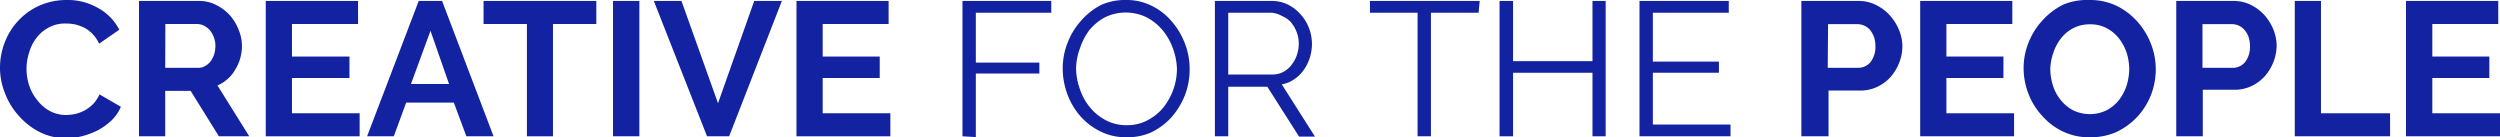
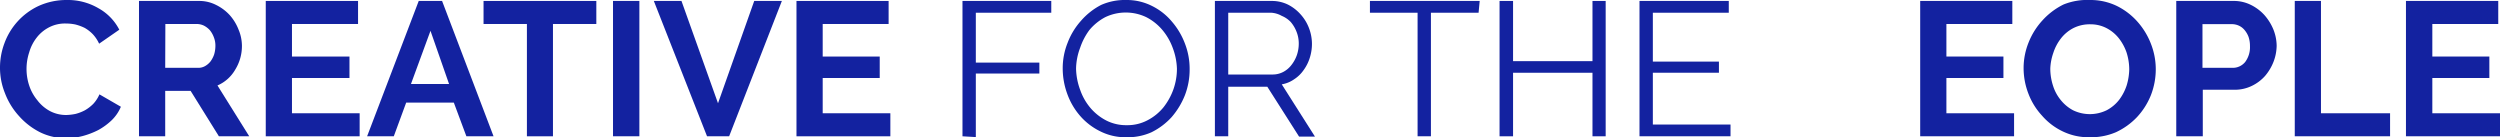
<svg xmlns="http://www.w3.org/2000/svg" width="157.38" height="8.65" viewBox="0 0 157.38 8.65">
  <title>cftp-logo_1</title>
  <g id="Layer_2" data-name="Layer 2">
    <g id="Layer_1-2" data-name="Layer 1">
      <g>
        <path d="M0,4.26A4.36,4.36,0,0,1,.28,2.72,4.17,4.17,0,0,1,2.42.38,4.23,4.23,0,0,1,4.2,0a3.81,3.81,0,0,1,2,.52A3.23,3.23,0,0,1,7.51,1.87l-1.27.88a2.25,2.25,0,0,0-.41-.61,2.31,2.31,0,0,0-.51-.39,3.1,3.1,0,0,0-.58-.21,3,3,0,0,0-.59-.06,2.18,2.18,0,0,0-1.08.25,2.32,2.32,0,0,0-.77.65,2.7,2.7,0,0,0-.46.91,3.33,3.33,0,0,0,0,2.1,2.84,2.84,0,0,0,.51.92A2.45,2.45,0,0,0,3.16,7a2.19,2.19,0,0,0,1,.24,3.26,3.26,0,0,0,.6-.07,2.67,2.67,0,0,0,.59-.23,2.49,2.49,0,0,0,.52-.4,2.07,2.07,0,0,0,.39-.6l1.35.78a2.57,2.57,0,0,1-.58.85,4,4,0,0,1-.85.62,5,5,0,0,1-1,.38,4.31,4.31,0,0,1-1,.13,3.69,3.69,0,0,1-1.67-.38,4.43,4.43,0,0,1-1.3-1A4.5,4.5,0,0,1,.31,5.86,4.26,4.26,0,0,1,0,4.26Z" style="fill: #1322a0" />
        <path d="M8.75,8.58V.06h3.77A2.32,2.32,0,0,1,13.6.31a2.88,2.88,0,0,1,.86.64,3,3,0,0,1,.56.92,2.66,2.66,0,0,1,.21,1,2.82,2.82,0,0,1-.42,1.51,2.37,2.37,0,0,1-1.12,1l2,3.2H13.78L12,5.72H10.4V8.58ZM10.4,4.27h2.08a.84.84,0,0,0,.43-.11,1.17,1.17,0,0,0,.34-.29,1.66,1.66,0,0,0,.23-.44,1.91,1.91,0,0,0,.08-.54,1.42,1.42,0,0,0-.1-.55,1.57,1.57,0,0,0-.25-.44,1.33,1.33,0,0,0-.38-.29,1.07,1.07,0,0,0-.42-.1h-2Z" style="fill: #1322a0" />
        <path d="M22.64,7.13V8.58H16.73V.06h5.81V1.51H18.38V3.56H22V4.91H18.38V7.13Z" style="fill: #1322a0" />
        <path d="M26.36.06h1.47l3.24,8.52H29.36l-.79-2.12h-3l-.78,2.12H23.11Zm1.91,5.23L27.1,1.94,25.87,5.29Z" style="fill: #1322a0" />
        <path d="M37.54,1.51H34.81V8.58H33.17V1.51H30.44V.06h7.1Z" style="fill: #1322a0" />
        <path d="M38.59,8.58V.06h1.66V8.58Z" style="fill: #1322a0" />
        <path d="M42.9.06,45.2,6.5,47.48.06h1.74L45.9,8.58H44.51L41.16.06Z" style="fill: #1322a0" />
        <path d="M56.05,7.13V8.58H50.14V.06h5.8V1.51H51.79V3.56h3.59V4.91H51.79V7.13Z" style="fill: #1322a0" />
        <path d="M60.59,8.58V.06h5.59V.8H61.43V3.94h4v.69h-4v4Z" style="fill: #1322a0" />
        <path d="M70.9,8.64a3.52,3.52,0,0,1-1.63-.37A4,4,0,0,1,68,7.3a4.33,4.33,0,0,1-.81-1.38,4.66,4.66,0,0,1-.29-1.6,4.3,4.3,0,0,1,.31-1.63,4.41,4.41,0,0,1,.84-1.38,4.26,4.26,0,0,1,1.27-1A3.7,3.7,0,0,1,70.91,0a3.52,3.52,0,0,1,1.62.38,3.85,3.85,0,0,1,1.26,1,4.56,4.56,0,0,1,.81,1.38,4.37,4.37,0,0,1,.29,1.58A4.49,4.49,0,0,1,74.59,6a4.81,4.81,0,0,1-.84,1.38,4.27,4.27,0,0,1-1.27.95A3.69,3.69,0,0,1,70.9,8.64ZM67.74,4.32A4.06,4.06,0,0,0,68,5.66a3.56,3.56,0,0,0,.65,1.14,3.29,3.29,0,0,0,1,.79,2.75,2.75,0,0,0,1.29.29,2.69,2.69,0,0,0,1.3-.31,3.19,3.19,0,0,0,1-.81,4,4,0,0,0,.63-1.14,3.9,3.9,0,0,0,.22-1.3A4.06,4.06,0,0,0,73.82,3a3.73,3.73,0,0,0-.66-1.13,3.29,3.29,0,0,0-1-.79,3,3,0,0,0-2.58,0,3.3,3.3,0,0,0-1,.81A4,4,0,0,0,68,3,3.9,3.9,0,0,0,67.74,4.32Z" style="fill: #1322a0" />
        <path d="M76.48,8.58V.06h3.6a2.3,2.3,0,0,1,1,.23,2.69,2.69,0,0,1,.8.62,2.74,2.74,0,0,1,.52.85,2.8,2.8,0,0,1,.19,1,2.91,2.91,0,0,1-.14.89,2.66,2.66,0,0,1-.39.77,2.13,2.13,0,0,1-.59.57,1.93,1.93,0,0,1-.78.32l2.09,3.29h-1l-2-3.14H77.32V8.58Zm.84-3.89H80.1a1.42,1.42,0,0,0,.68-.16,1.57,1.57,0,0,0,.52-.44,2.19,2.19,0,0,0,.34-.62,2.24,2.24,0,0,0,.12-.73A2,2,0,0,0,81.62,2a2.13,2.13,0,0,0-.37-.62A1.65,1.65,0,0,0,80.69,1,1.53,1.53,0,0,0,80,.8H77.32Z" style="fill: #1322a0" />
        <path d="M93.08.8h-3V8.58h-.84V.8h-3V.06h6.91Z" style="fill: #1322a0" />
        <path d="M101.08.06V8.58h-.83v-4h-5v4h-.85V.06h.85V3.85h5V.06Z" style="fill: #1322a0" />
        <path d="M108.94,7.84v.74h-5.73V.06h5.62V.8h-4.78V3.88h4.16v.7h-4.16V7.84Z" style="fill: #1322a0" />
-         <path d="M113.4,8.58V.06H117a2.36,2.36,0,0,1,1.09.25A2.88,2.88,0,0,1,119,1a3.2,3.2,0,0,1,.56.92,2.65,2.65,0,0,1,.2,1,2.91,2.91,0,0,1-.19,1,3.09,3.09,0,0,1-.54.91,2.65,2.65,0,0,1-.84.63,2.44,2.44,0,0,1-1.08.24h-2V8.58Zm1.66-4.31H117a1,1,0,0,0,.76-.37,1.56,1.56,0,0,0,.3-1,1.76,1.76,0,0,0-.09-.58,1.69,1.69,0,0,0-.25-.44,1.07,1.07,0,0,0-.8-.36h-1.84Z" style="fill: #1322a0" />
        <path d="M126.79,7.13V8.58h-5.91V.06h5.8V1.51h-4.15V3.56h3.59V4.91h-3.59V7.13Z" style="fill: #1322a0" />
        <path d="M131.54,8.64a3.74,3.74,0,0,1-1.69-.37,4,4,0,0,1-1.31-1,4.26,4.26,0,0,1-.85-1.38,4.45,4.45,0,0,1-.3-1.6,4.3,4.3,0,0,1,.32-1.63,4.49,4.49,0,0,1,.87-1.38,4.4,4.4,0,0,1,1.33-1A4,4,0,0,1,131.58,0a3.81,3.81,0,0,1,1.69.38,4.24,4.24,0,0,1,1.3,1,4.57,4.57,0,0,1,.84,1.39,4.38,4.38,0,0,1,.3,1.58A4.5,4.5,0,0,1,135.4,6a4.44,4.44,0,0,1-.87,1.37,4.37,4.37,0,0,1-1.32.95A4,4,0,0,1,131.54,8.64Zm-2.47-4.32a3.52,3.52,0,0,0,.17,1.07,2.67,2.67,0,0,0,.49.91,2.51,2.51,0,0,0,.77.64,2.42,2.42,0,0,0,2.12,0,2.44,2.44,0,0,0,.78-.65,3.11,3.11,0,0,0,.48-.92,3.7,3.7,0,0,0,.16-1,3.52,3.52,0,0,0-.17-1.07,3.08,3.08,0,0,0-.5-.91,2.41,2.41,0,0,0-.78-.63,2.17,2.17,0,0,0-1-.23,2.28,2.28,0,0,0-1.07.24,2.36,2.36,0,0,0-.78.65,2.94,2.94,0,0,0-.48.91A3.37,3.37,0,0,0,129.07,4.32Z" style="fill: #1322a0" />
        <path d="M137,8.58V.06h3.61a2.39,2.39,0,0,1,1.09.25,2.84,2.84,0,0,1,.85.64,3.23,3.23,0,0,1,.57.92,2.85,2.85,0,0,1,.2,1,2.91,2.91,0,0,1-.19,1,3.09,3.09,0,0,1-.54.91,2.65,2.65,0,0,1-.84.63,2.44,2.44,0,0,1-1.08.24h-2V8.58Zm1.65-4.31h1.92a1,1,0,0,0,.77-.37,1.56,1.56,0,0,0,.3-1,1.76,1.76,0,0,0-.09-.58,1.46,1.46,0,0,0-.26-.44,1,1,0,0,0-.36-.27,1.07,1.07,0,0,0-.43-.09h-1.85Z" style="fill: #1322a0" />
        <path d="M144.46,8.58V.06h1.65V7.13h4.35V8.58Z" style="fill: #1322a0" />
        <path d="M157.38,7.13V8.58h-5.92V.06h5.81V1.51h-4.15V3.56h3.59V4.91h-3.59V7.13Z" style="fill: #1322a0" />
      </g>
    </g>
  </g>
</svg>